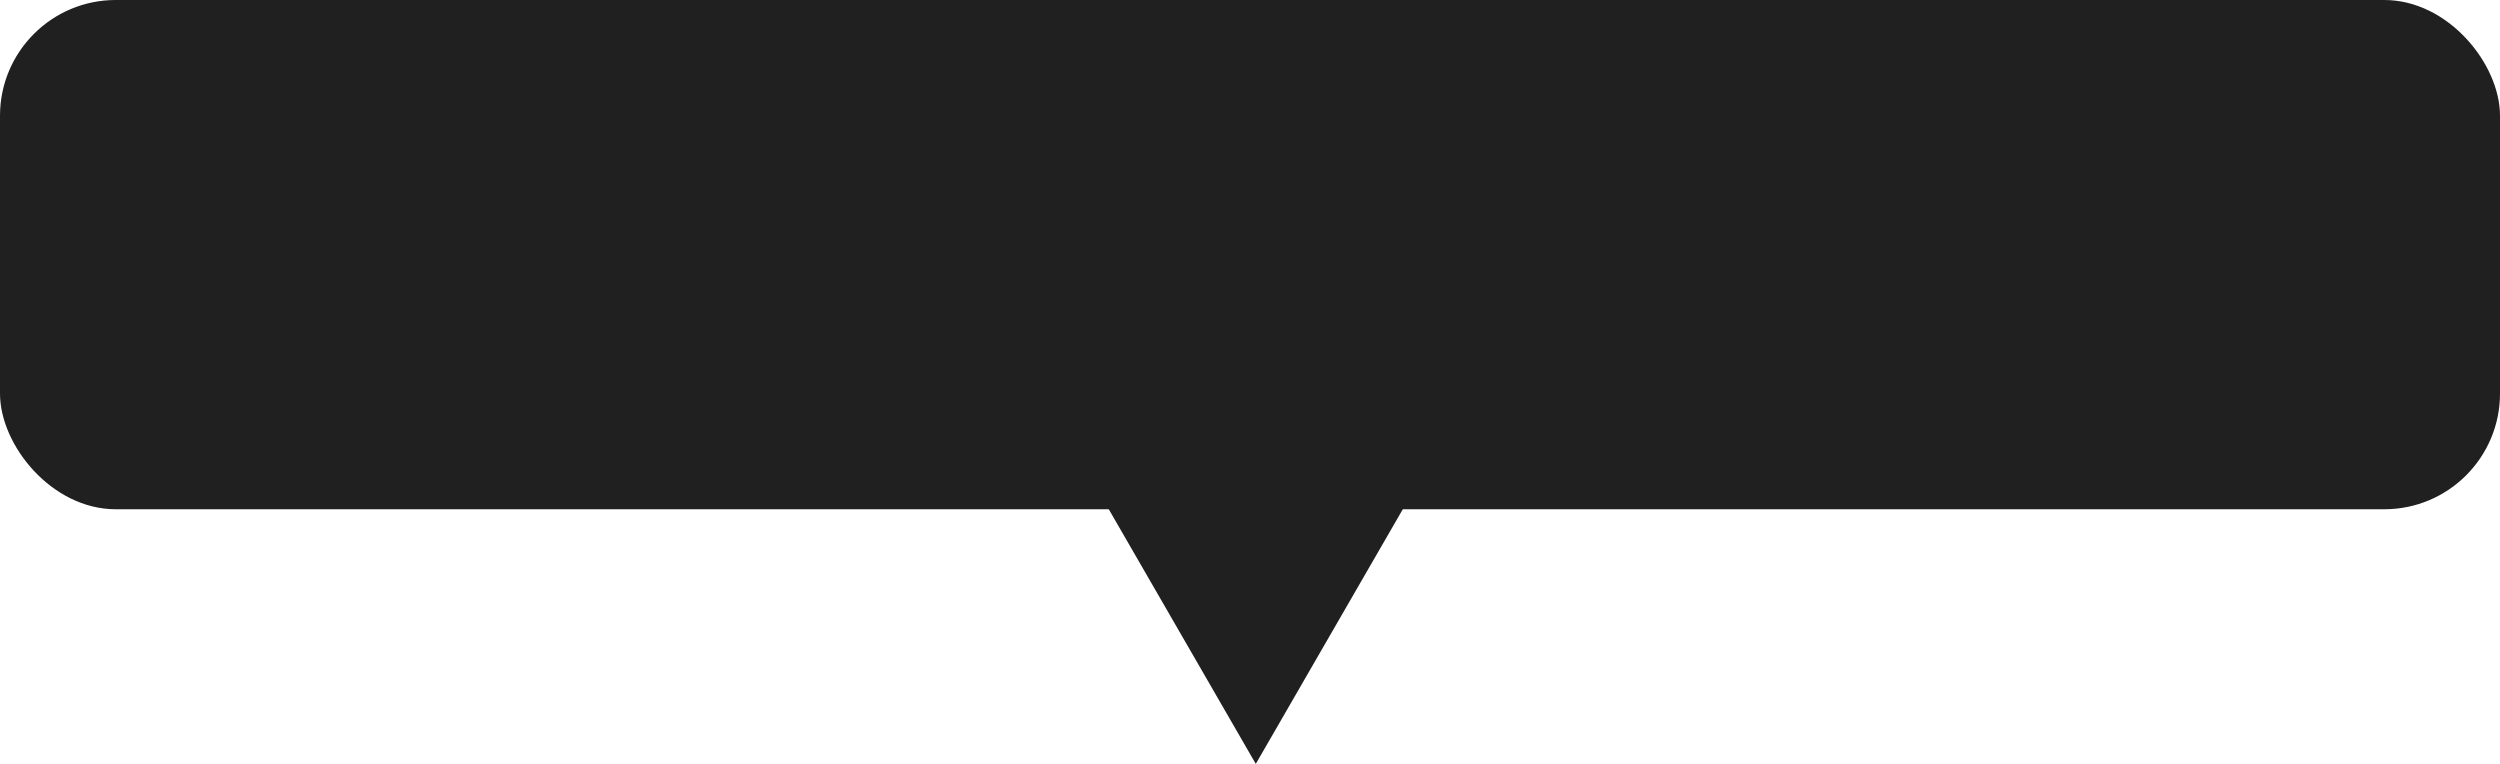
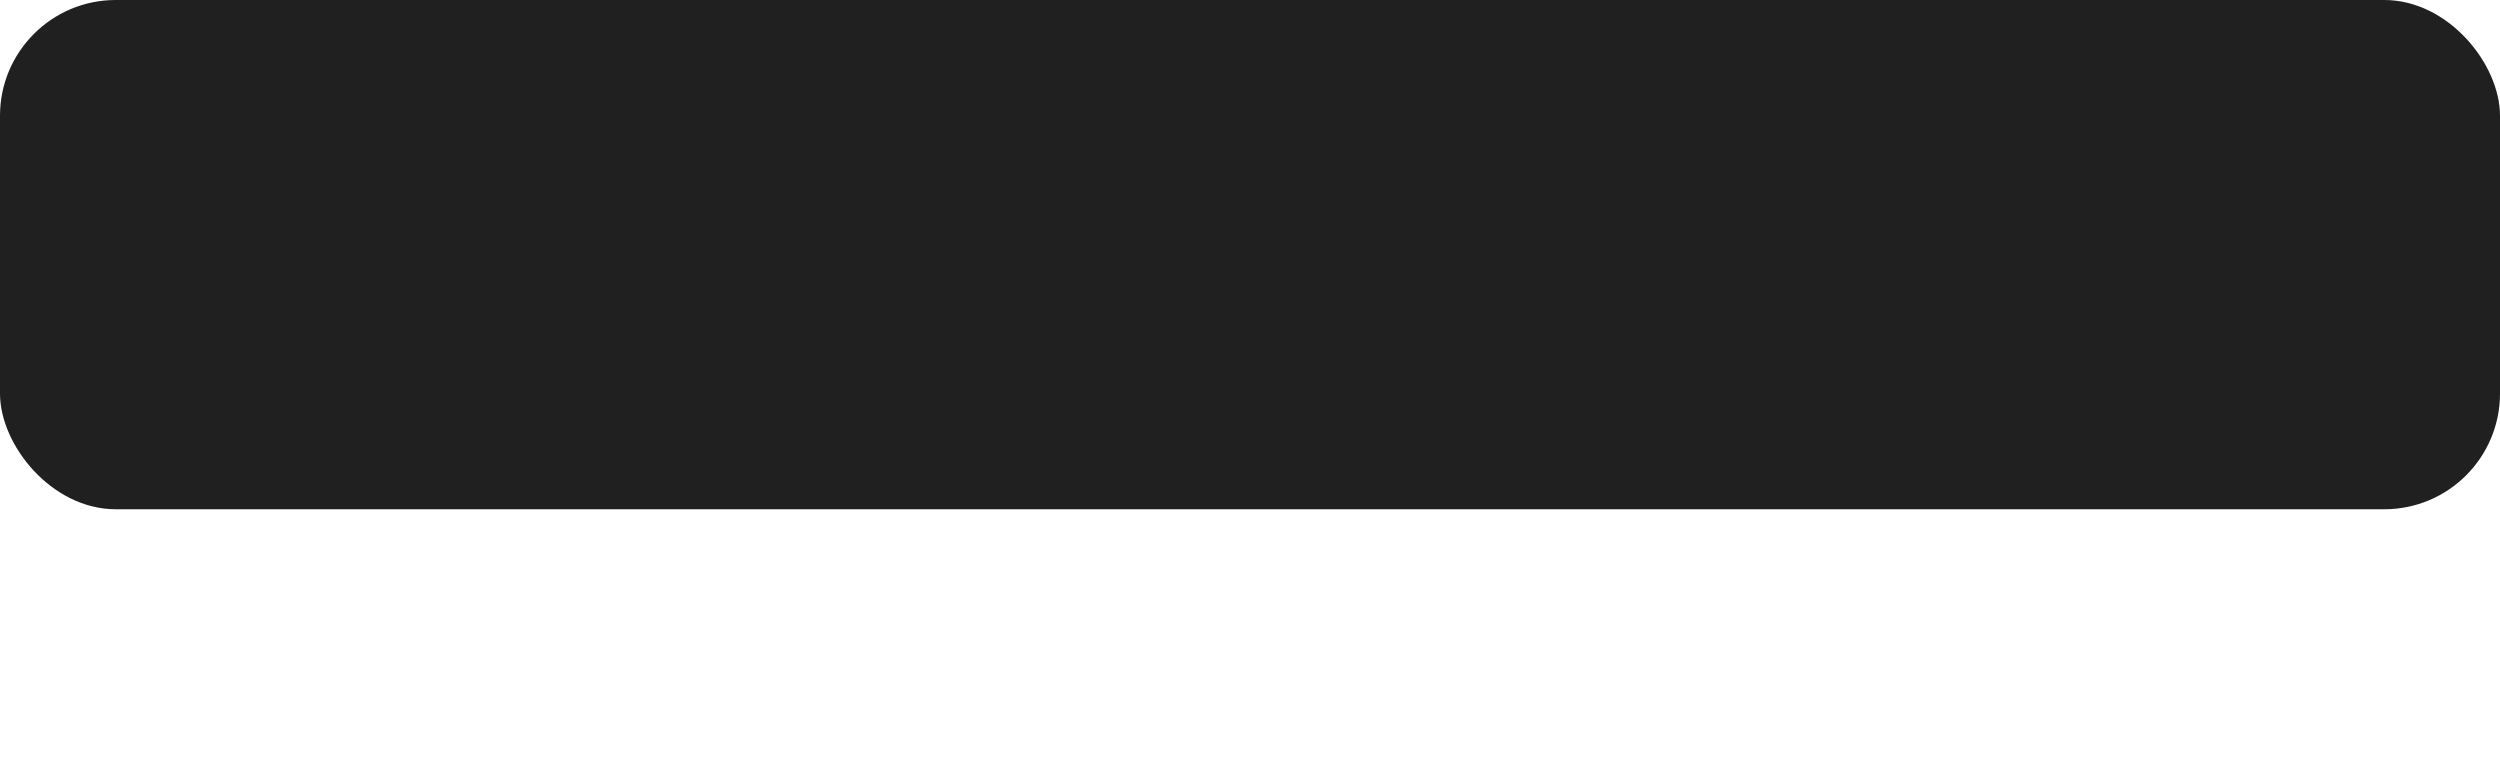
<svg xmlns="http://www.w3.org/2000/svg" width="216" height="66" viewBox="0 0 216 66" fill="none">
  <rect width="216" height="44" rx="10" fill="#202020" />
-   <path d="M108.5 66L121.923 42.75H95.077L108.5 66Z" fill="#202020" />
</svg>